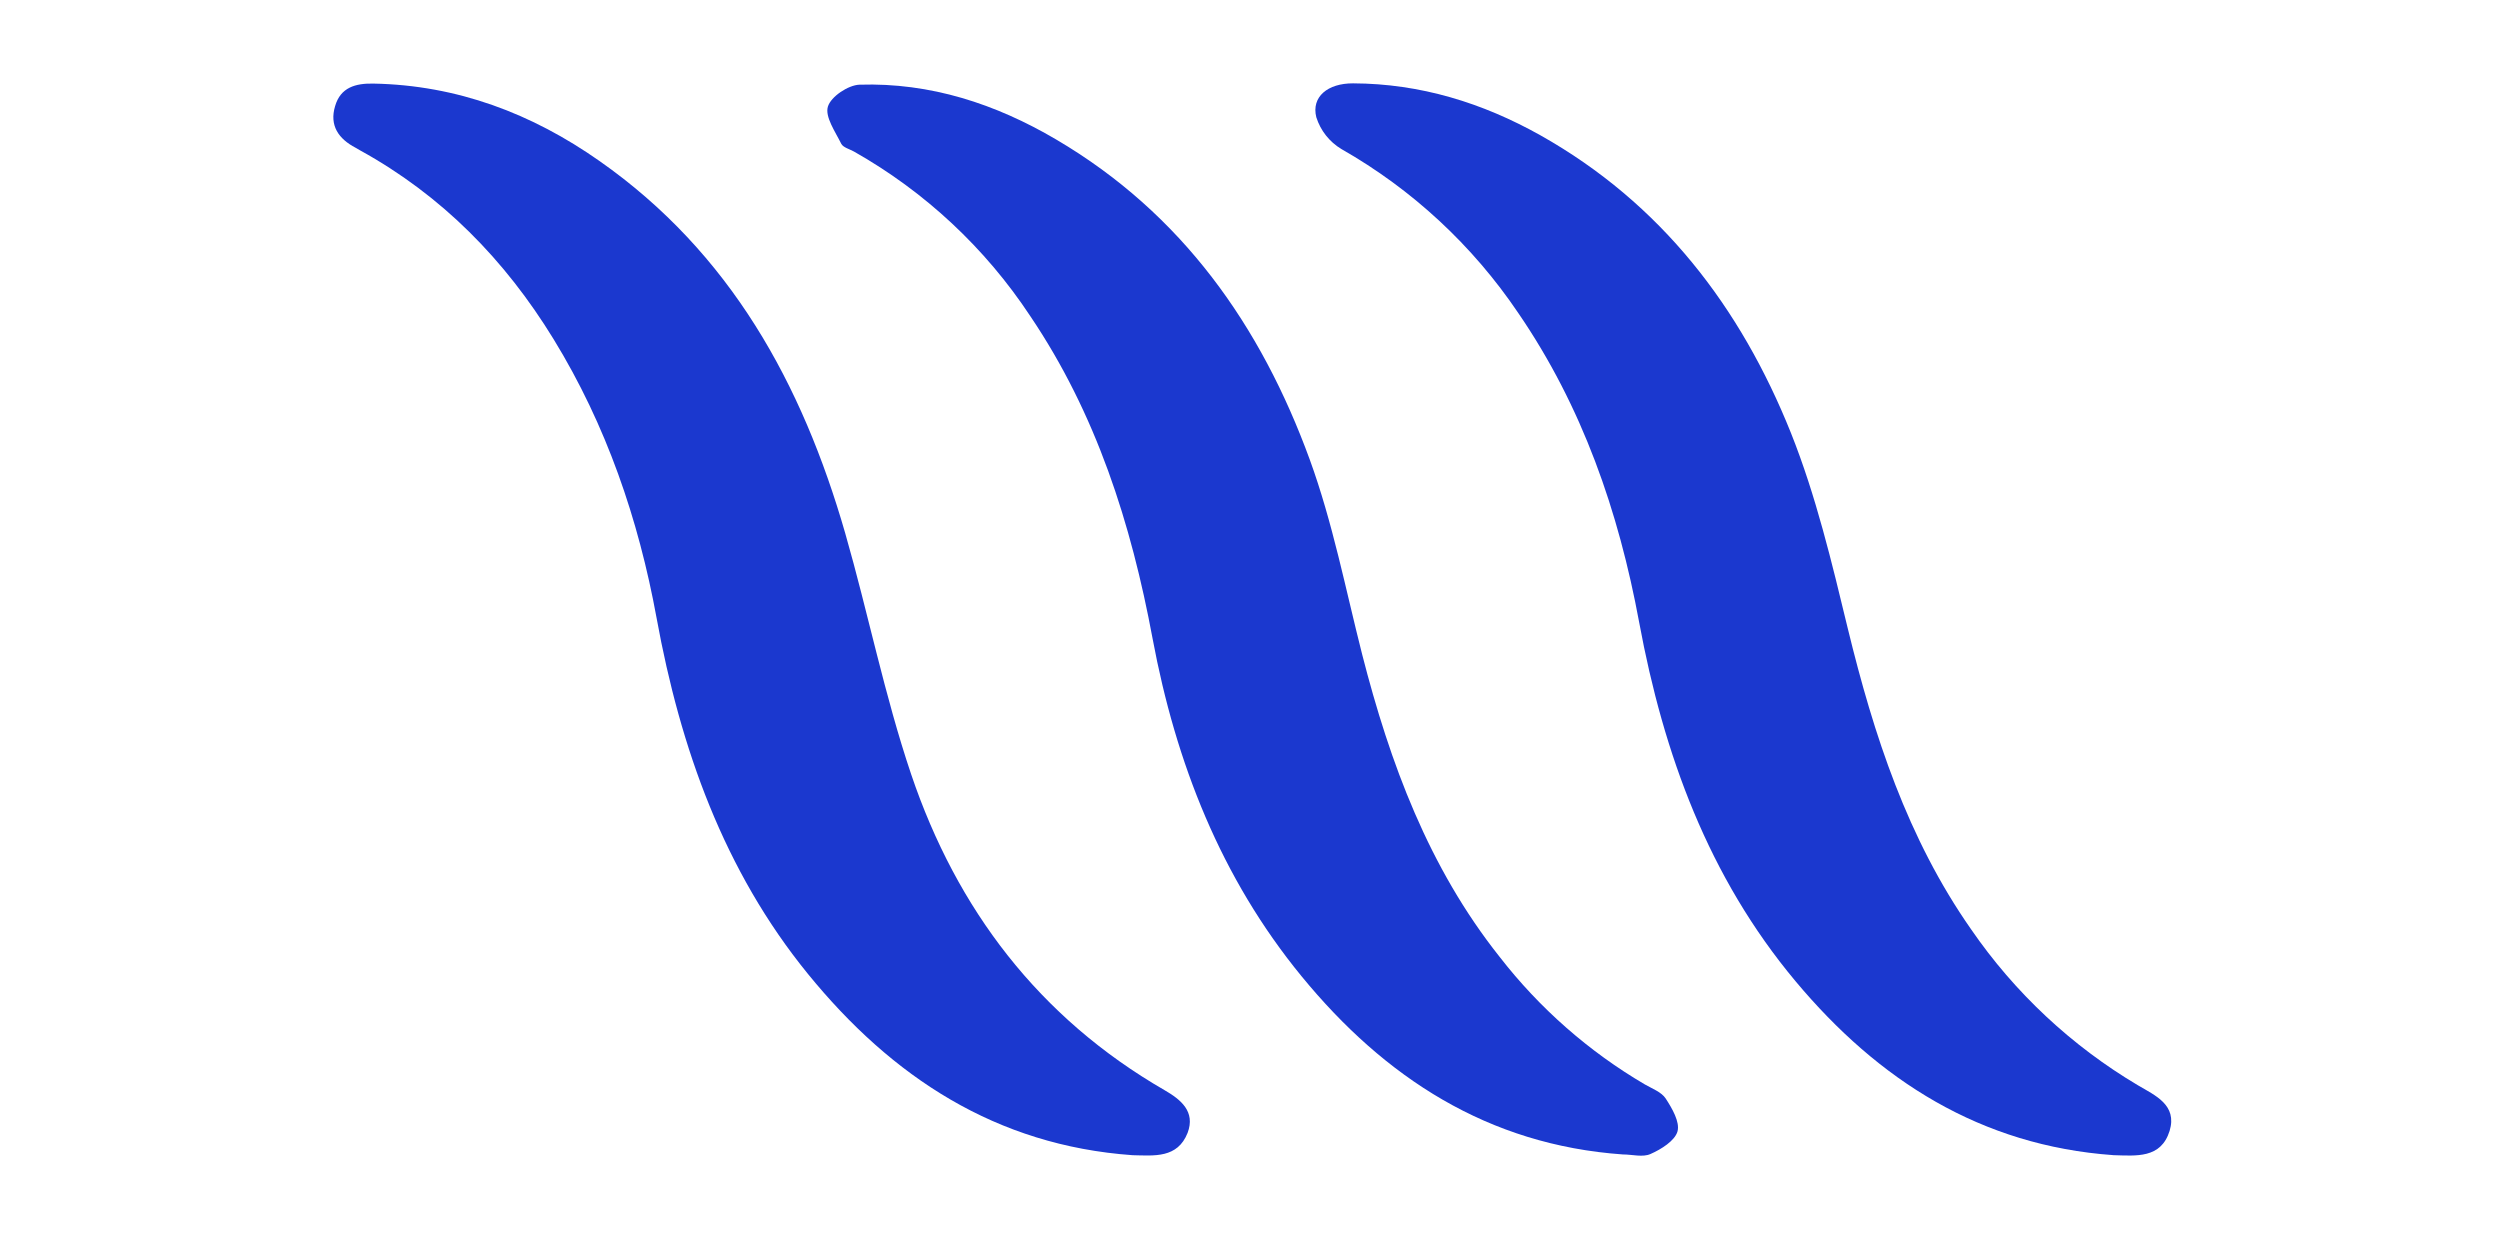
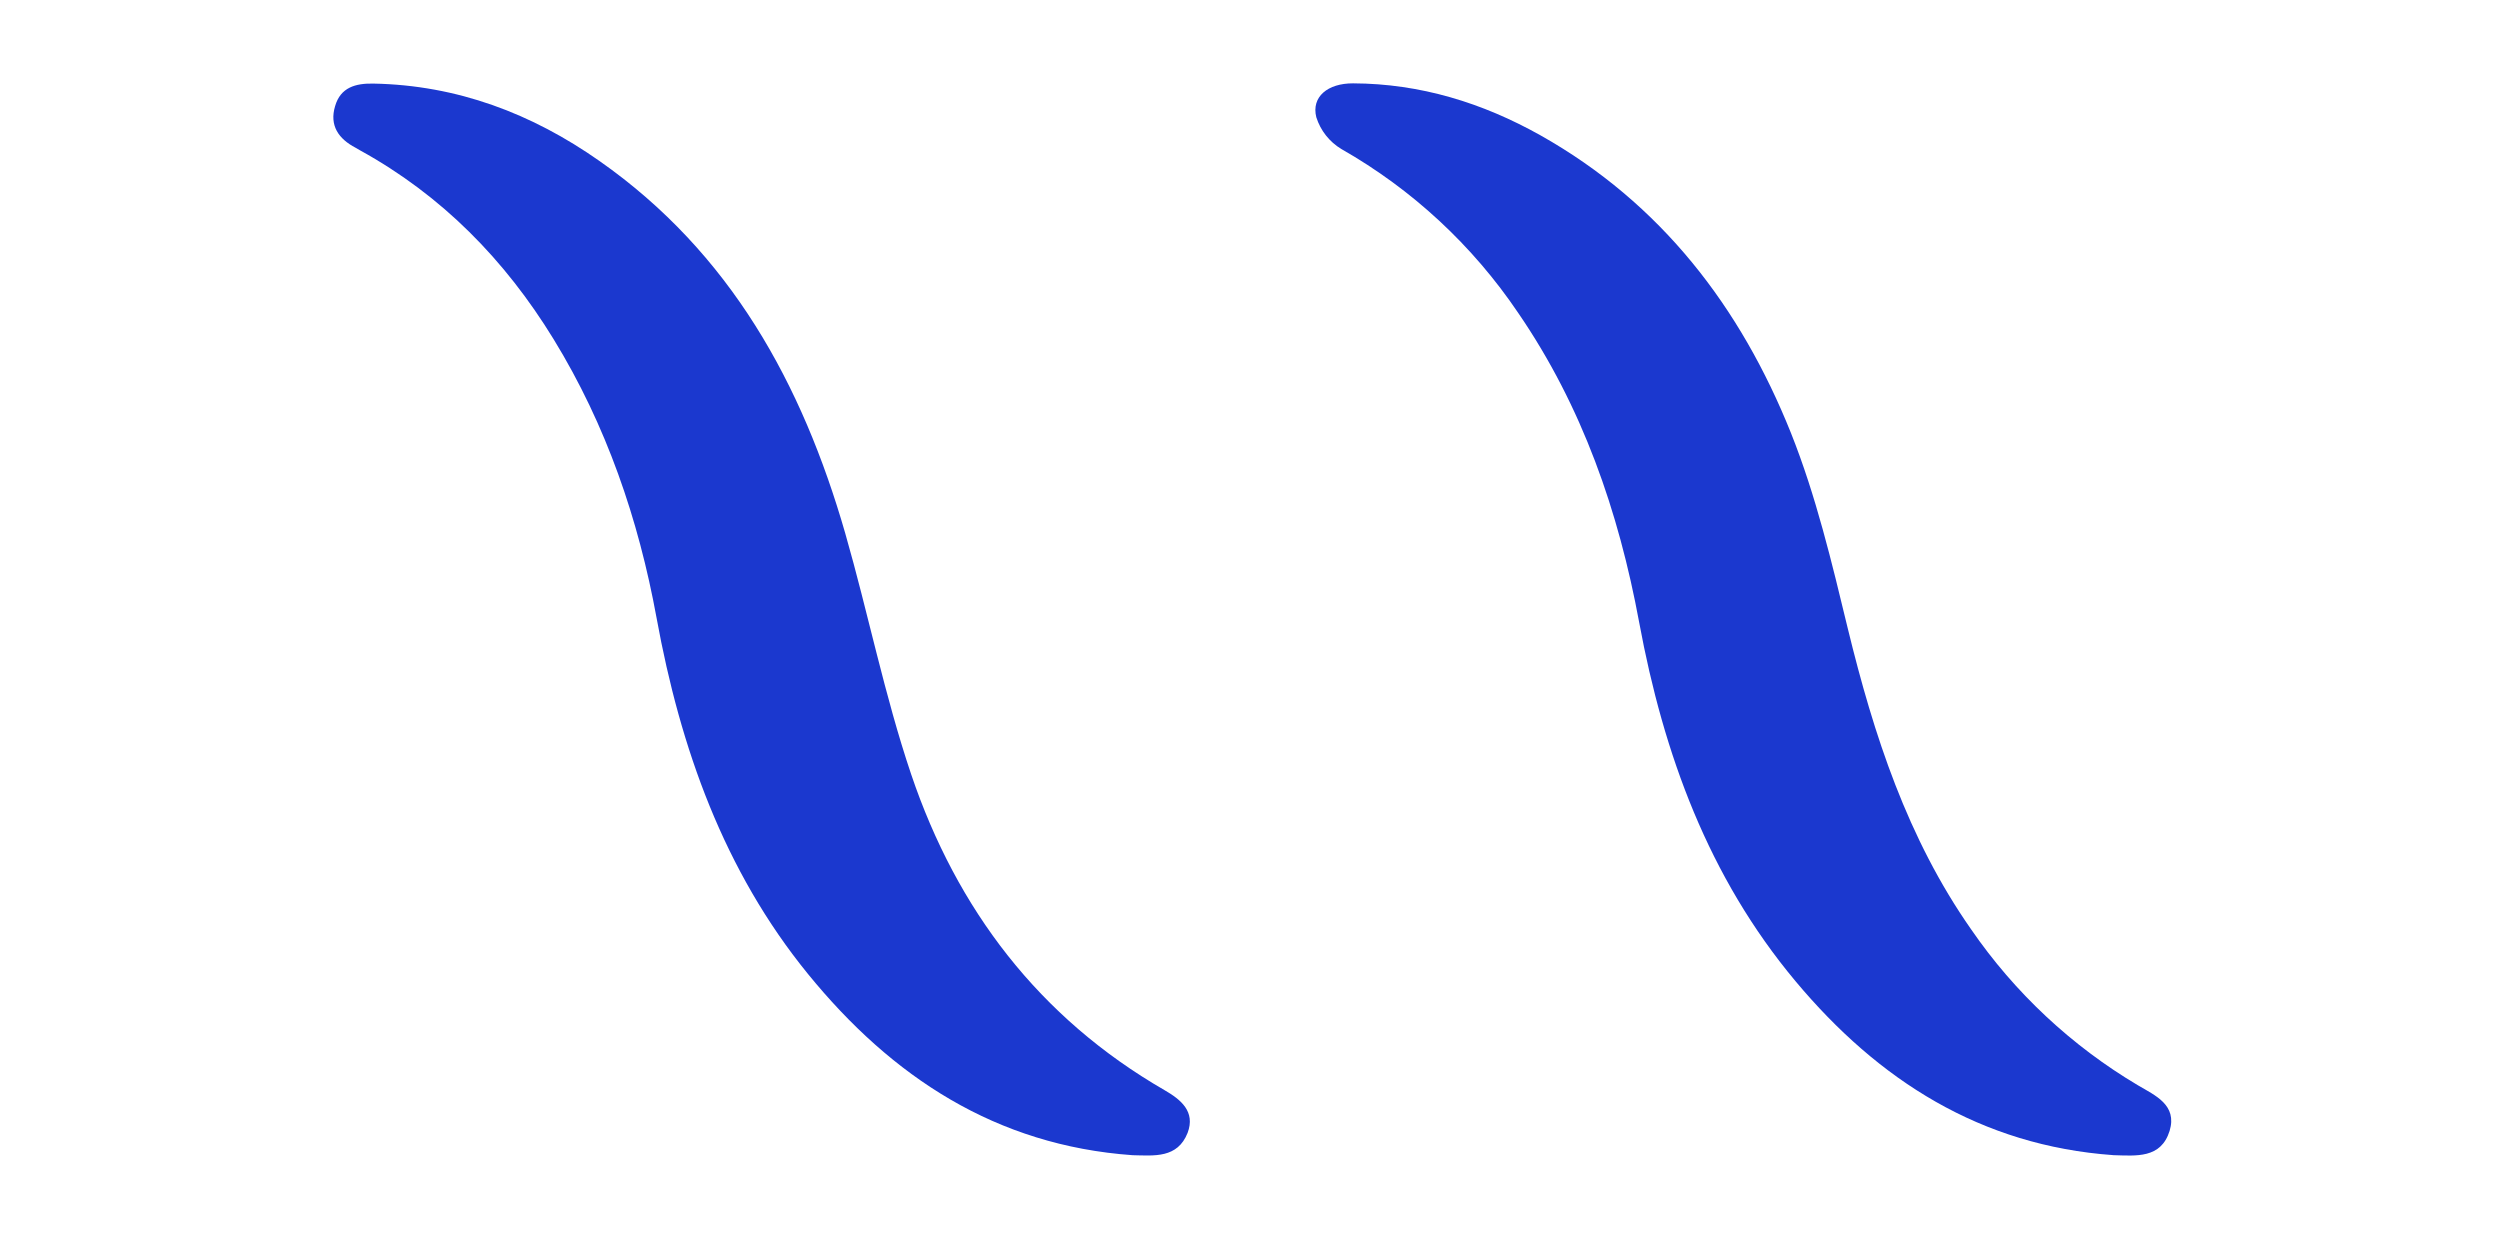
<svg xmlns="http://www.w3.org/2000/svg" width="120" viewBox="0 0 120 60" height="60" fill="none">
  <g fill="#1b38cf">
    <path d="m101.439 55.447c-6.352-.454-11.272-3.584-15.256-8.351-4.171-4.989-6.33-10.886-7.504-17.228-.983-5.311-2.724-10.356-5.809-14.853-2.185-3.237-5.088-5.927-8.482-7.86-.575-.345-1.004-.888-1.206-1.528-.246-.983.553-1.631 1.766-1.626 3.225.012 6.21.933 9 2.498 5.792 3.262 9.599 8.251 12.016 14.281 1.204 3.016 1.965 6.227 2.731 9.393 1.248 5.121 2.864 10.071 5.917 14.433 2.094 3.045 4.825 5.598 8.002 7.484.831.491 1.907.946 1.526 2.196-.418 1.334-1.604 1.191-2.702 1.162z" />
    <path d="m54.357 55.449c-6.546-.469-11.544-3.748-15.578-8.703-4.033-4.954-6.123-10.832-7.263-17.083-.867-4.738-2.412-9.255-4.944-13.384-2.329-3.8-5.36-6.9-9.292-9.064-.074-.039-.14-.086-.211-.123-.818-.427-1.267-1.068-.983-2.002.26-.897.983-1.095 1.837-1.078 4.021.074 7.614 1.439 10.857 3.719 6.273 4.399 9.724 10.687 11.79 17.862 1.103 3.844 1.889 7.791 3.166 11.574 2.193 6.485 6.141 11.684 12.161 15.16.784.452 1.494 1.029 1.108 2.051-.486 1.228-1.601 1.093-2.648 1.071z" />
-     <path d="m77.893 55.413c-6.465-.457-11.427-3.684-15.416-8.55-3.876-4.728-6.04-10.255-7.153-16.212-1.027-5.517-2.702-10.788-5.878-15.489-2.154-3.259-5.05-5.961-8.45-7.885-.214-.12-.526-.197-.617-.378-.287-.58-.786-1.29-.641-1.778s.983-1.039 1.518-1.056c3.402-.106 6.536.921 9.444 2.633 6.035 3.549 9.825 8.938 12.171 15.369 1.098 3.019 1.719 6.217 2.51 9.334 1.339 5.234 3.193 10.238 6.598 14.524 1.913 2.467 4.279 4.546 6.971 6.126.354.204.803.368 1.005.68.307.472.69 1.13.565 1.577-.125.447-.784.86-1.294 1.083-.371.17-.877.022-1.334.022z" />
  </g>
</svg>